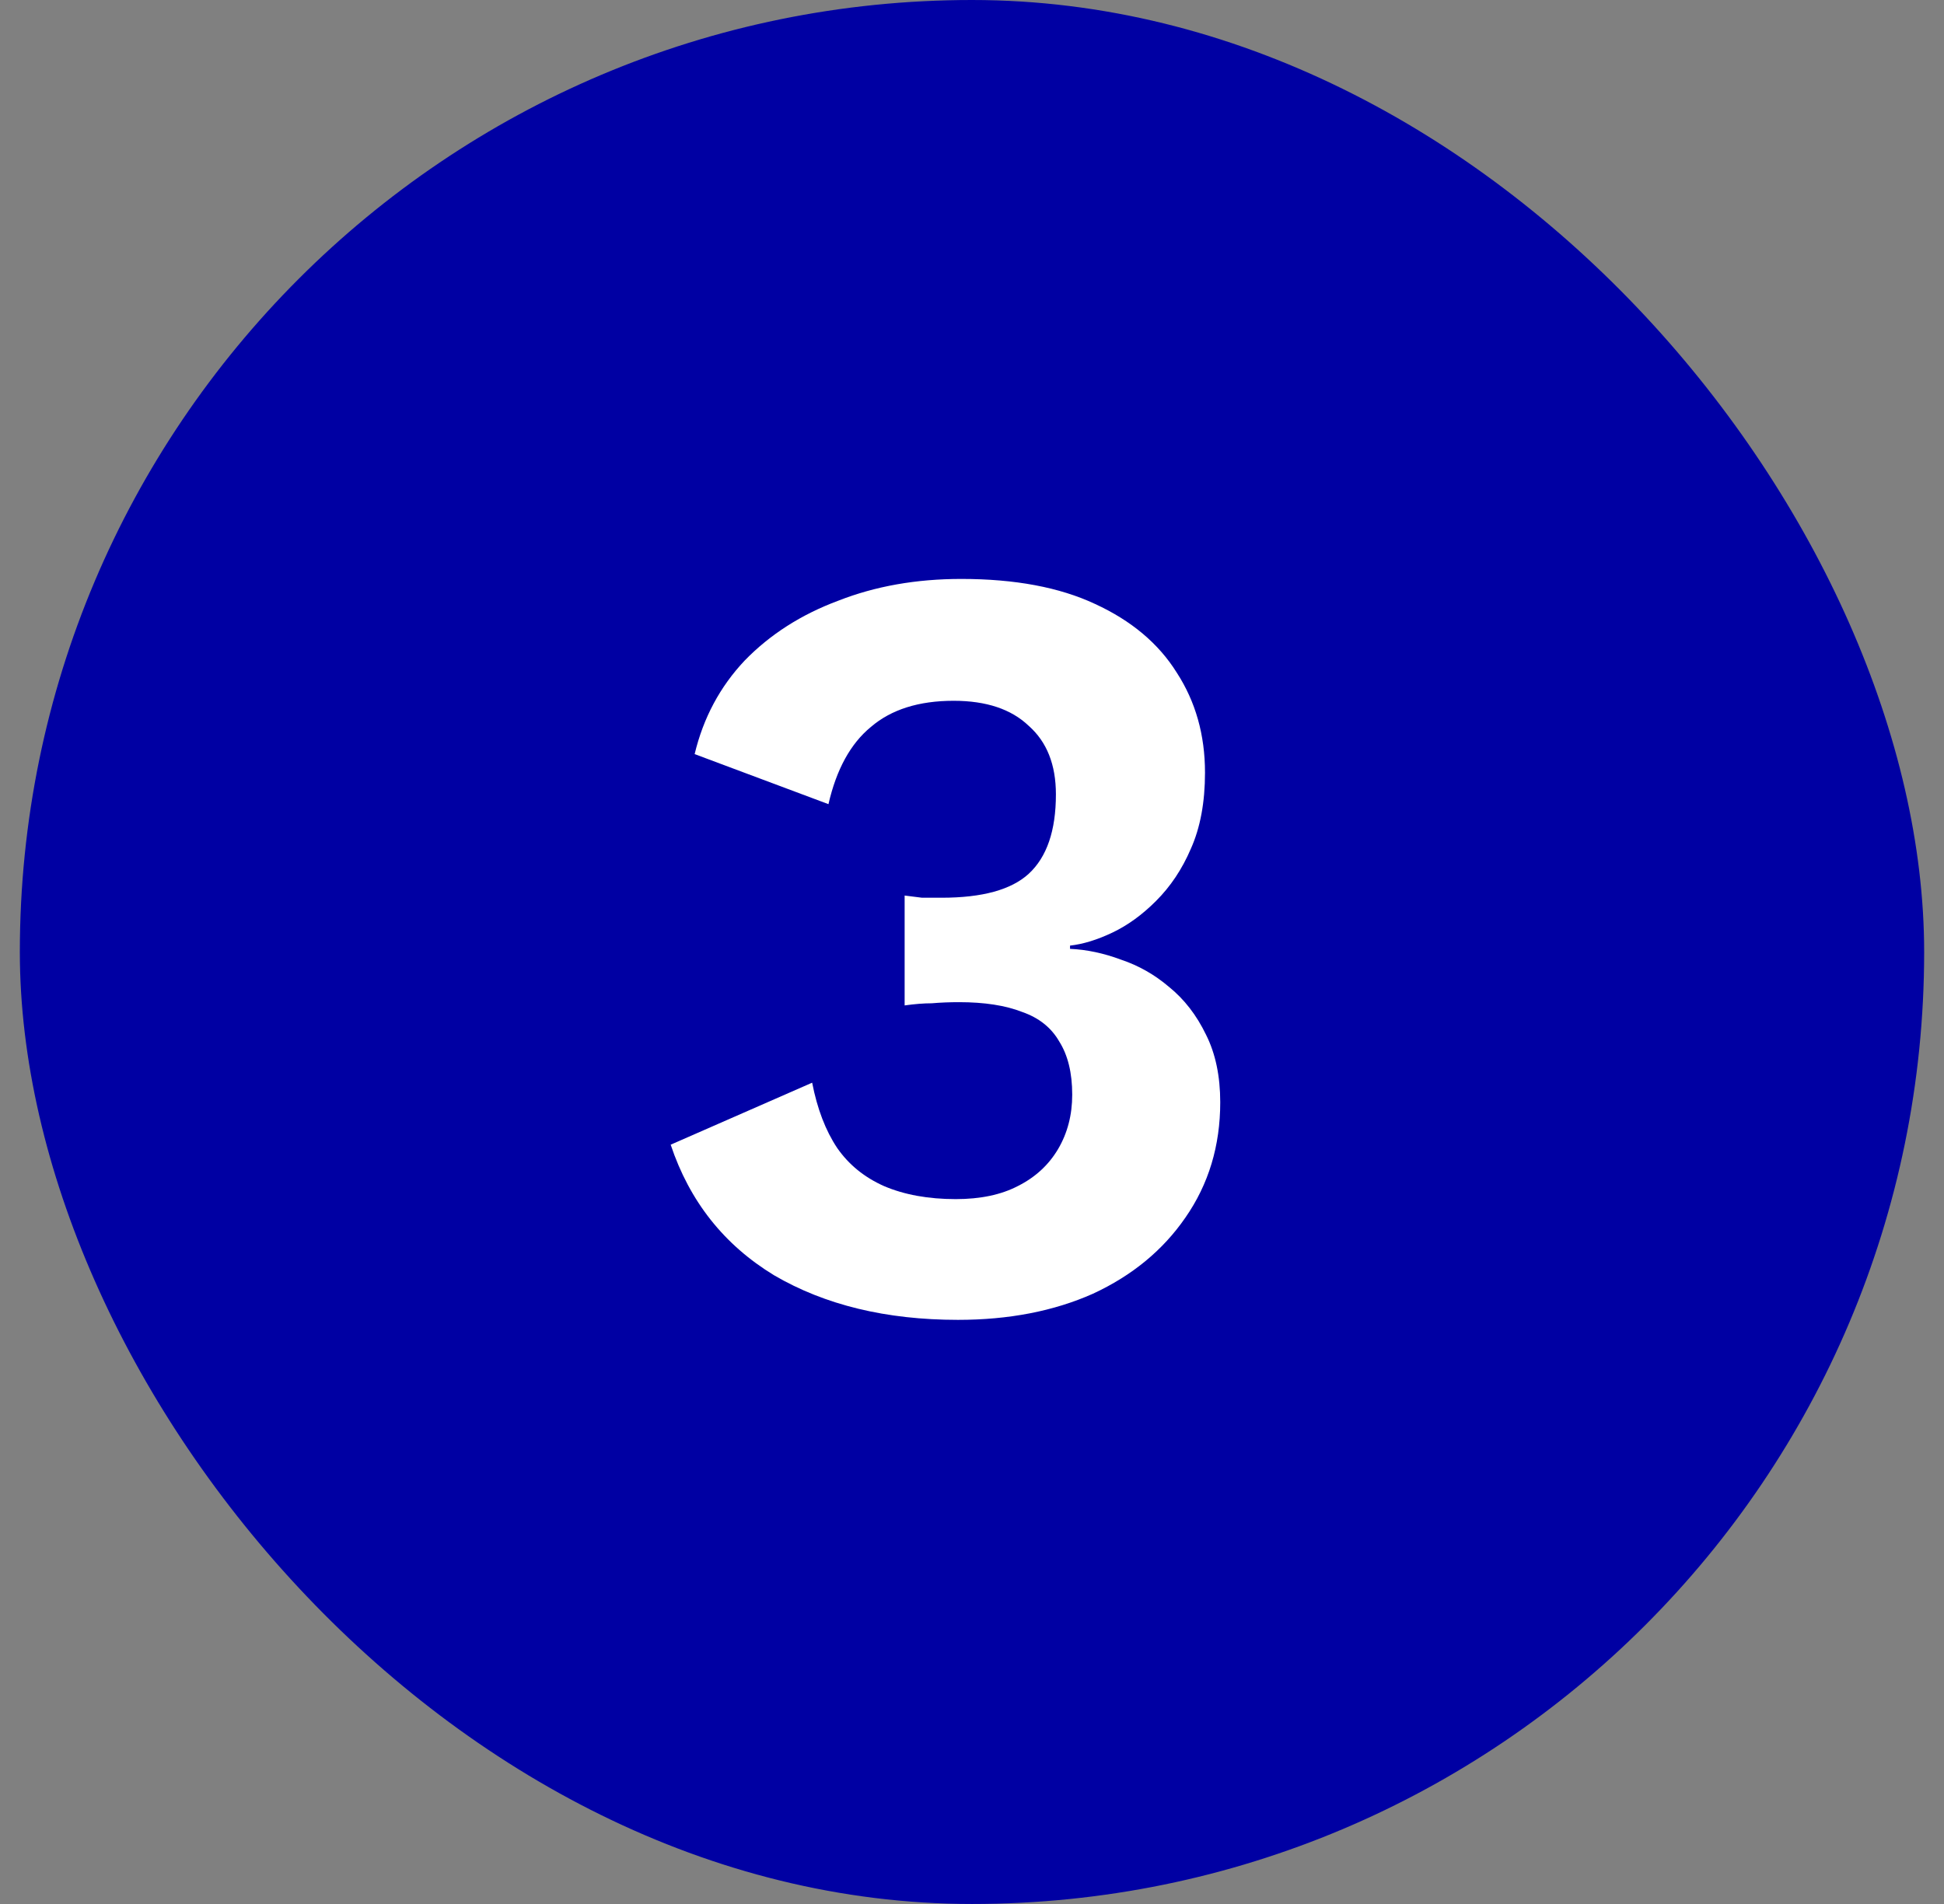
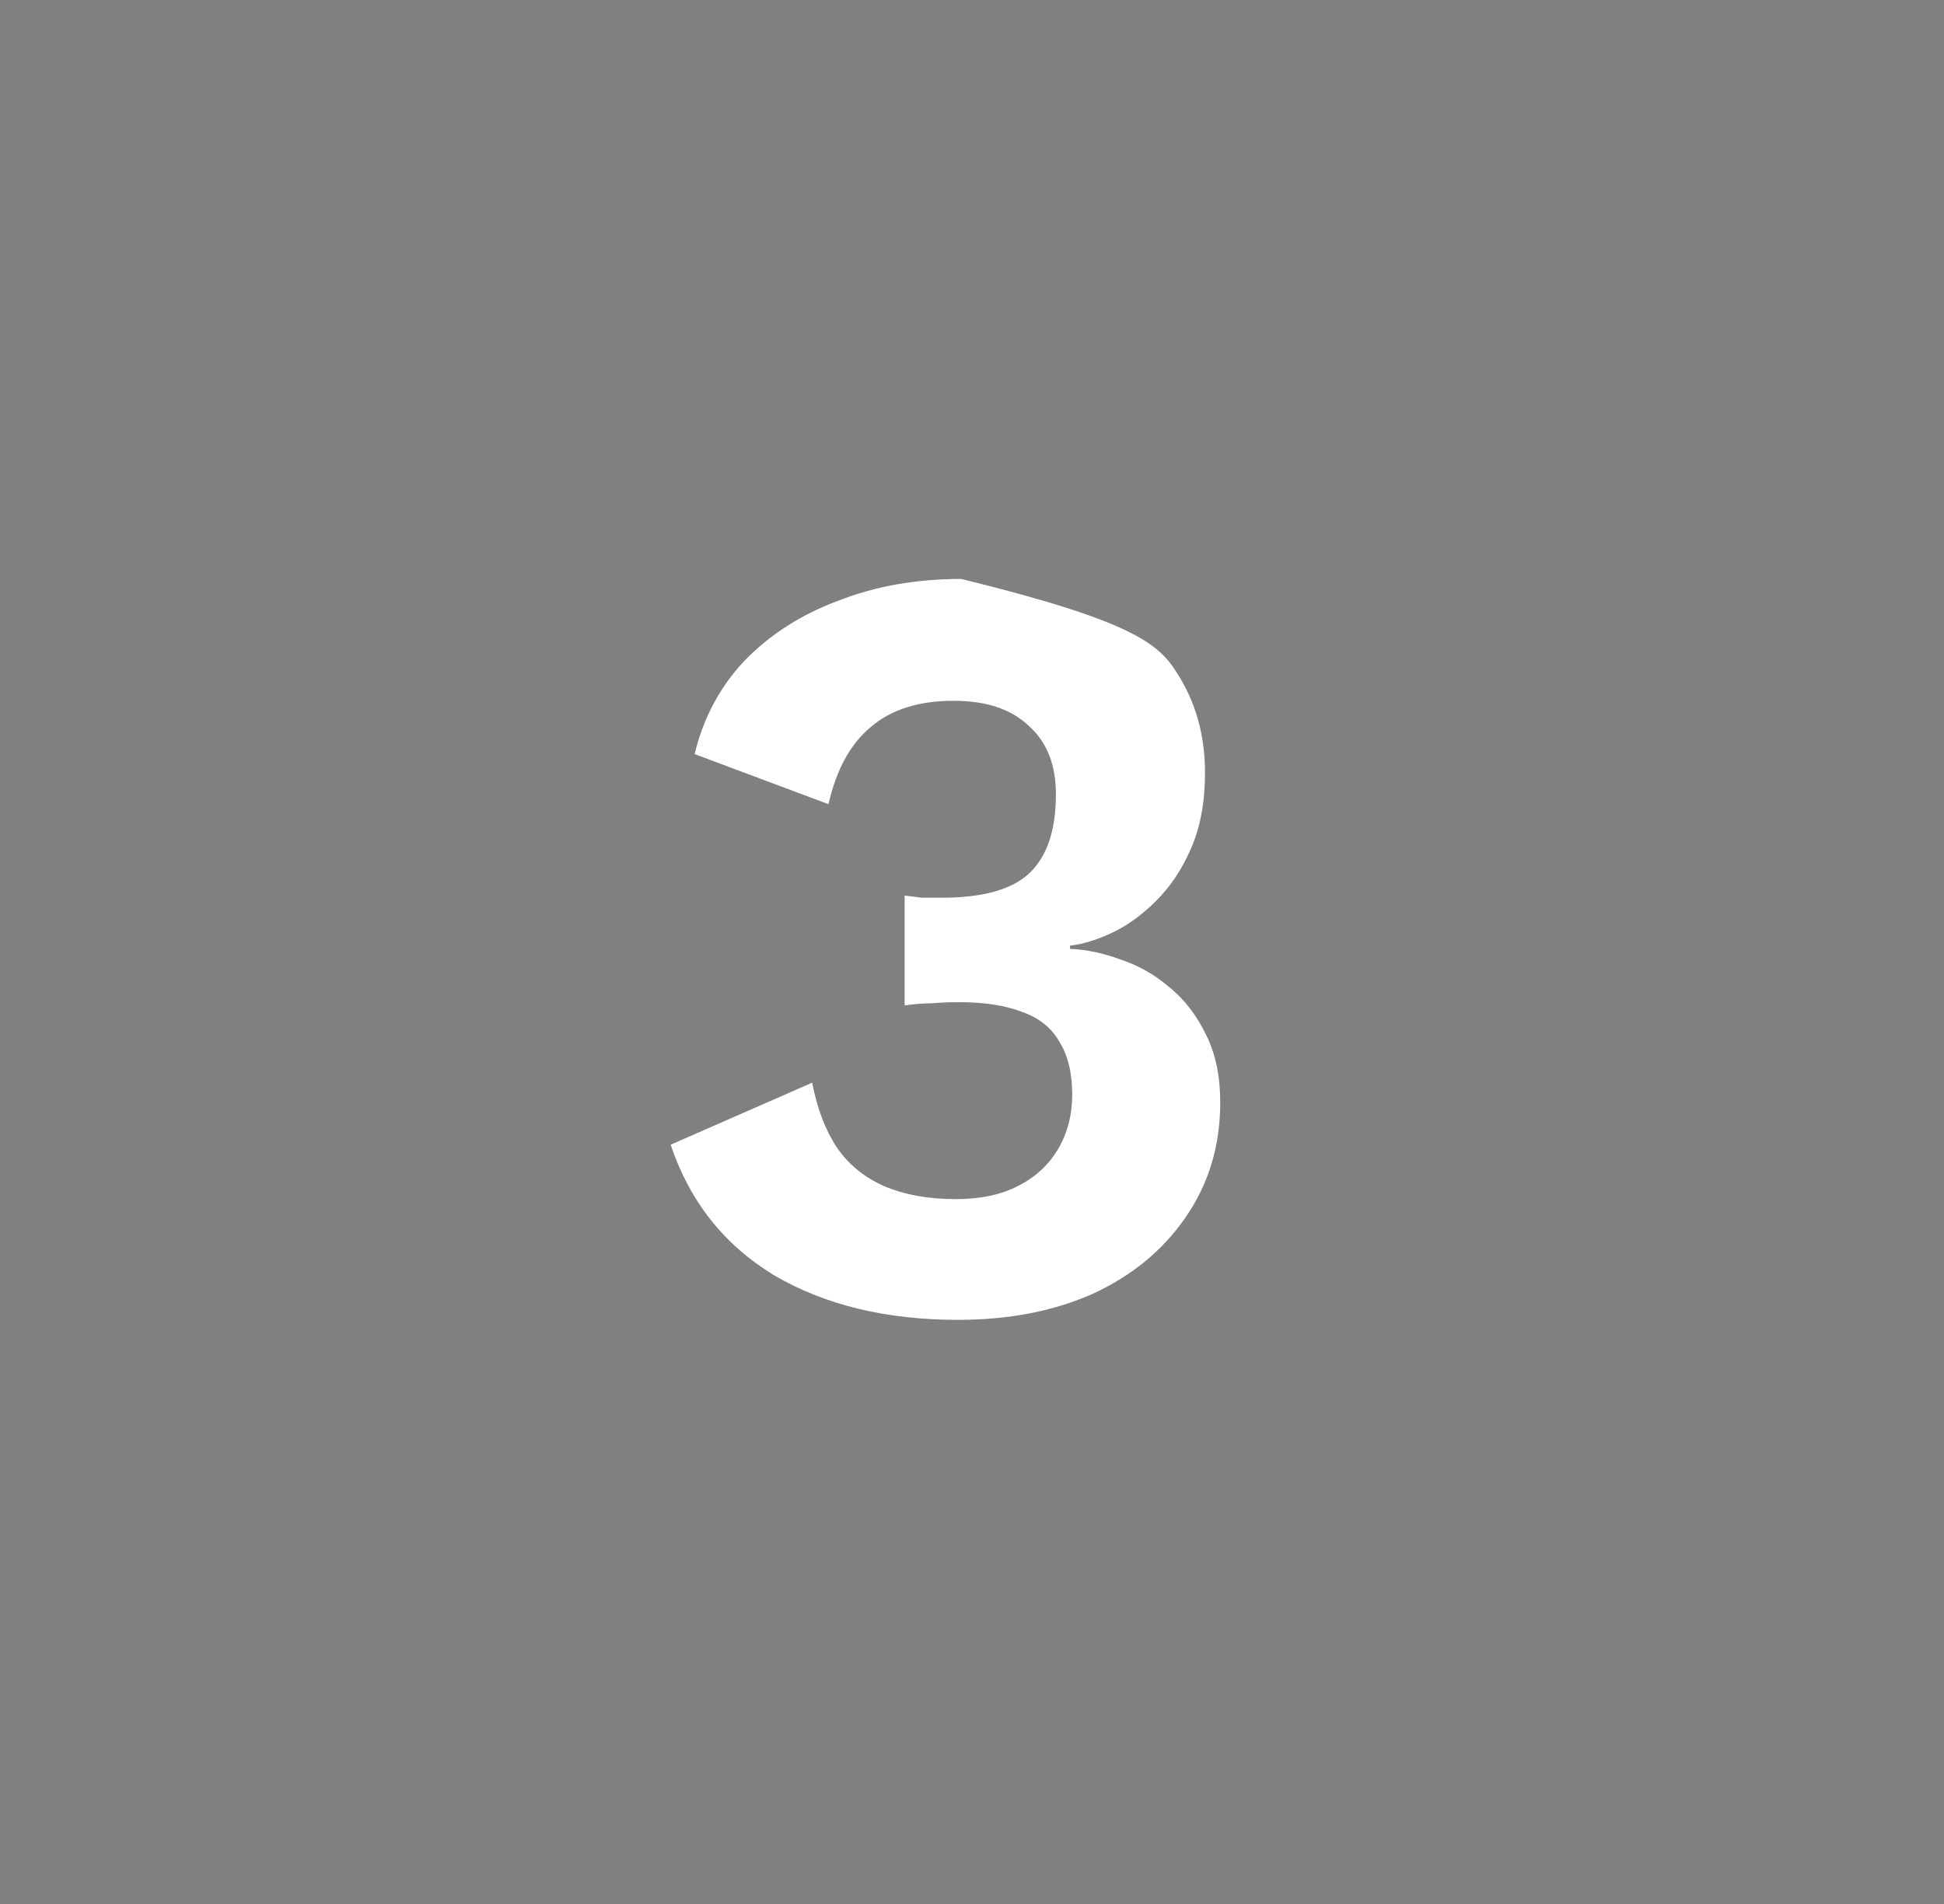
<svg xmlns="http://www.w3.org/2000/svg" width="49" height="48" viewBox="0 0 49 48" fill="none">
  <rect x="0" y="0" width="49" height="48" fill="#808080" stroke="none" />
-   <rect x="0.5" width="48" height="48" rx="24" fill="#0000A3" />
-   <path d="M24.146 33.274C22.336 33.274 20.791 32.899 19.511 32.15C18.249 31.382 17.381 30.285 16.905 28.858L20.471 27.295C20.599 27.953 20.809 28.502 21.102 28.941C21.394 29.361 21.787 29.681 22.281 29.901C22.793 30.12 23.397 30.23 24.091 30.23C24.713 30.23 25.234 30.12 25.655 29.901C26.094 29.681 26.432 29.37 26.67 28.968C26.907 28.566 27.026 28.109 27.026 27.597C27.026 27.048 26.917 26.6 26.697 26.253C26.496 25.905 26.185 25.658 25.765 25.512C25.344 25.347 24.814 25.265 24.174 25.265C23.936 25.265 23.707 25.274 23.488 25.293C23.287 25.293 23.058 25.311 22.802 25.347V22.577C22.949 22.595 23.095 22.614 23.241 22.632C23.406 22.632 23.57 22.632 23.735 22.632C24.759 22.632 25.49 22.431 25.929 22.029C26.386 21.608 26.615 20.941 26.615 20.026C26.615 19.277 26.386 18.701 25.929 18.298C25.49 17.878 24.859 17.667 24.037 17.667C23.159 17.667 22.464 17.887 21.952 18.326C21.44 18.746 21.083 19.395 20.882 20.273L17.509 19.011C17.728 18.097 18.149 17.311 18.77 16.653C19.41 15.994 20.197 15.491 21.129 15.144C22.062 14.778 23.095 14.595 24.229 14.595C25.582 14.595 26.706 14.806 27.602 15.226C28.517 15.647 29.202 16.223 29.659 16.954C30.135 17.686 30.373 18.527 30.373 19.478C30.373 20.227 30.254 20.867 30.016 21.398C29.797 21.91 29.504 22.349 29.138 22.714C28.791 23.062 28.425 23.327 28.041 23.51C27.657 23.693 27.301 23.802 26.971 23.839V23.921C27.392 23.939 27.822 24.031 28.261 24.195C28.699 24.342 29.102 24.57 29.467 24.881C29.851 25.192 30.162 25.594 30.4 26.088C30.638 26.563 30.757 27.13 30.757 27.789C30.757 28.886 30.464 29.855 29.879 30.696C29.312 31.519 28.535 32.159 27.547 32.616C26.56 33.055 25.426 33.274 24.146 33.274Z" fill="white" />
+   <path d="M24.146 33.274C22.336 33.274 20.791 32.899 19.511 32.15C18.249 31.382 17.381 30.285 16.905 28.858L20.471 27.295C20.599 27.953 20.809 28.502 21.102 28.941C21.394 29.361 21.787 29.681 22.281 29.901C22.793 30.12 23.397 30.23 24.091 30.23C24.713 30.23 25.234 30.12 25.655 29.901C26.094 29.681 26.432 29.37 26.67 28.968C26.907 28.566 27.026 28.109 27.026 27.597C27.026 27.048 26.917 26.6 26.697 26.253C26.496 25.905 26.185 25.658 25.765 25.512C25.344 25.347 24.814 25.265 24.174 25.265C23.936 25.265 23.707 25.274 23.488 25.293C23.287 25.293 23.058 25.311 22.802 25.347V22.577C22.949 22.595 23.095 22.614 23.241 22.632C23.406 22.632 23.57 22.632 23.735 22.632C24.759 22.632 25.49 22.431 25.929 22.029C26.386 21.608 26.615 20.941 26.615 20.026C26.615 19.277 26.386 18.701 25.929 18.298C25.49 17.878 24.859 17.667 24.037 17.667C23.159 17.667 22.464 17.887 21.952 18.326C21.44 18.746 21.083 19.395 20.882 20.273L17.509 19.011C17.728 18.097 18.149 17.311 18.77 16.653C19.41 15.994 20.197 15.491 21.129 15.144C22.062 14.778 23.095 14.595 24.229 14.595C28.517 15.647 29.202 16.223 29.659 16.954C30.135 17.686 30.373 18.527 30.373 19.478C30.373 20.227 30.254 20.867 30.016 21.398C29.797 21.91 29.504 22.349 29.138 22.714C28.791 23.062 28.425 23.327 28.041 23.51C27.657 23.693 27.301 23.802 26.971 23.839V23.921C27.392 23.939 27.822 24.031 28.261 24.195C28.699 24.342 29.102 24.57 29.467 24.881C29.851 25.192 30.162 25.594 30.4 26.088C30.638 26.563 30.757 27.13 30.757 27.789C30.757 28.886 30.464 29.855 29.879 30.696C29.312 31.519 28.535 32.159 27.547 32.616C26.56 33.055 25.426 33.274 24.146 33.274Z" fill="white" />
</svg>